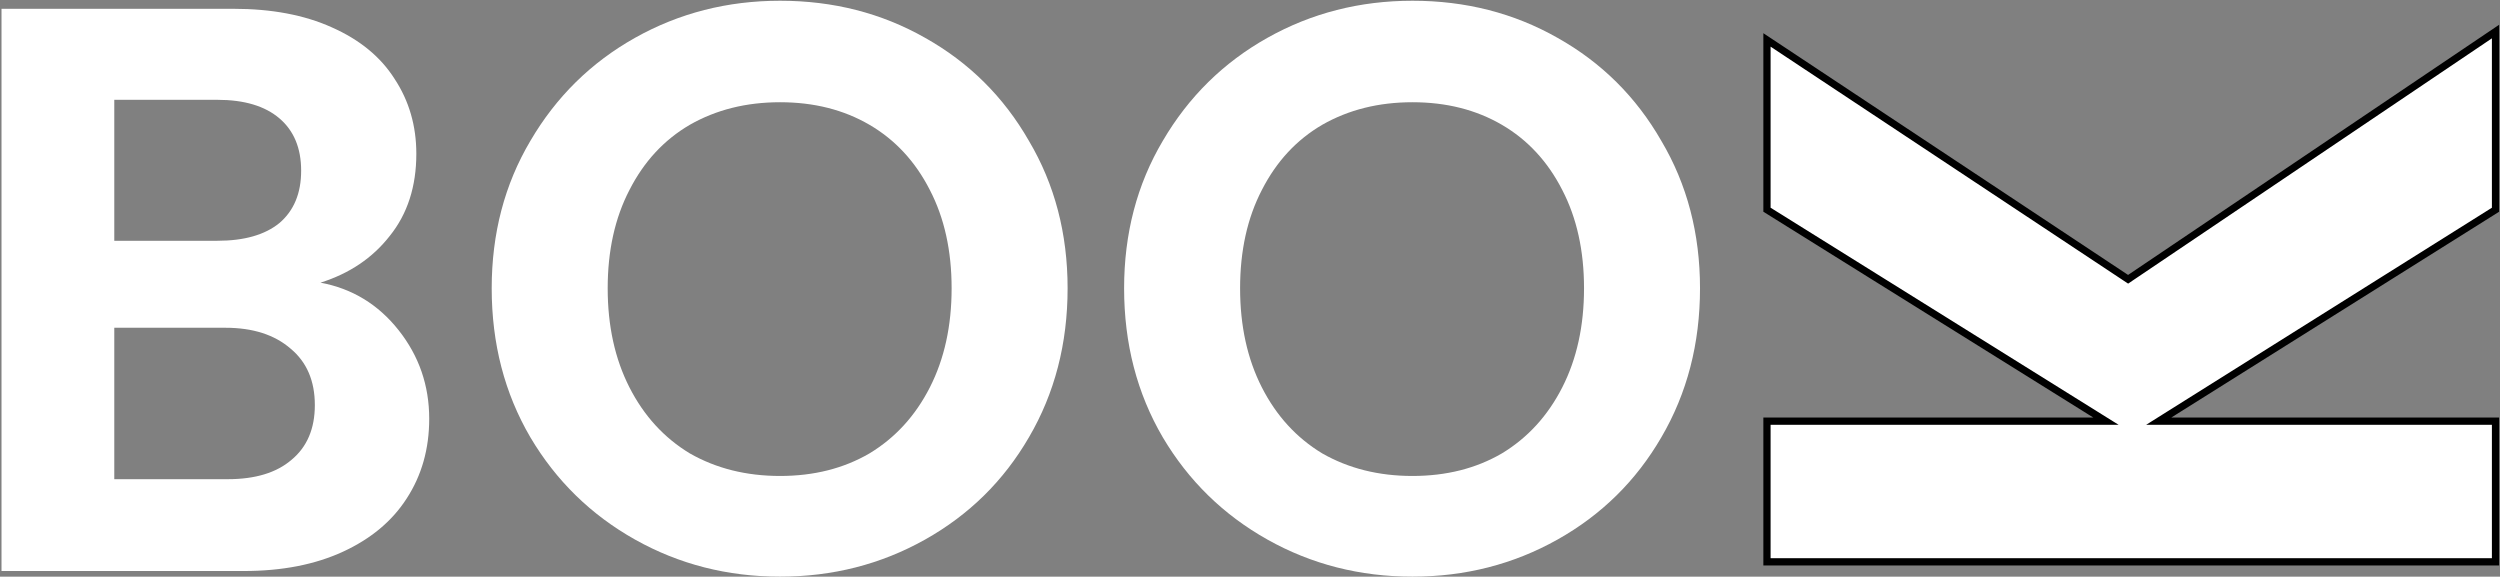
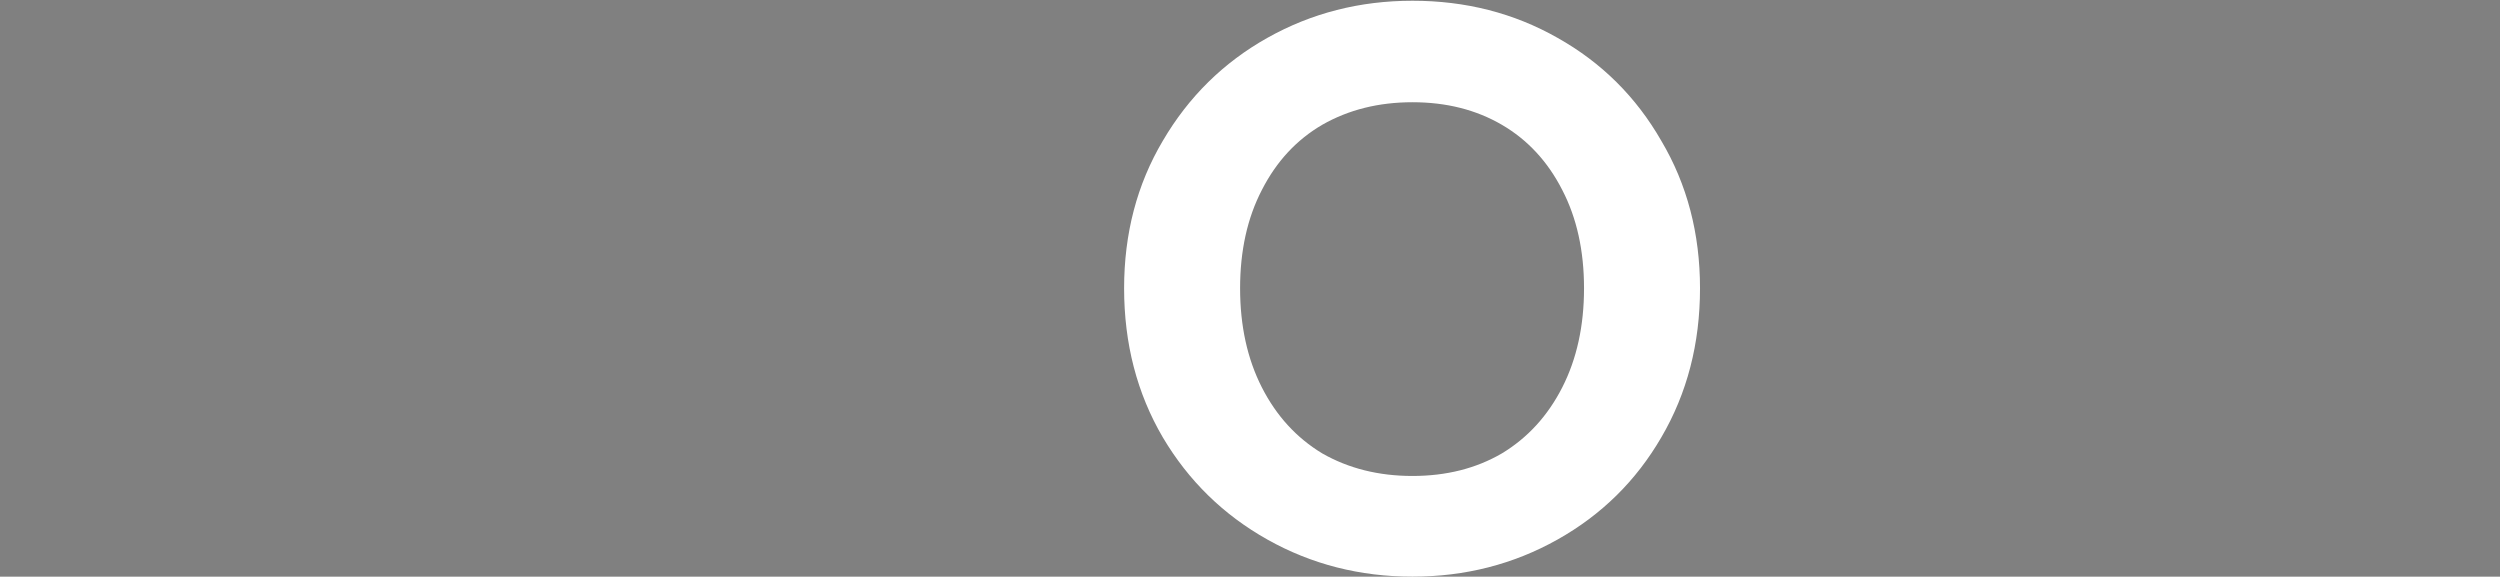
<svg xmlns="http://www.w3.org/2000/svg" width="1383" height="319" viewBox="0 0 1383 319" fill="none">
  <rect x="0" y="0" width="1383" height="319" fill="#808080" stroke="none" />
-   <path d="M177.289 156.364C194.815 159.631 209.222 168.394 220.51 182.653C231.798 196.911 237.442 213.249 237.442 231.666C237.442 248.301 233.283 263.006 224.966 275.779C216.945 288.255 205.212 298.058 189.765 305.187C174.318 312.316 156.049 315.881 134.959 315.881H0.839V4.867H129.166C150.257 4.867 168.377 8.283 183.527 15.115C198.974 21.947 210.559 31.453 218.282 43.632C226.302 55.811 230.313 69.624 230.313 85.071C230.313 103.191 225.411 118.341 215.609 130.52C206.103 142.699 193.33 151.314 177.289 156.364ZM63.22 133.193H120.255C135.107 133.193 146.544 129.926 154.564 123.391C162.585 116.559 166.595 106.904 166.595 94.428C166.595 81.952 162.585 72.298 154.564 65.465C146.544 58.633 135.107 55.217 120.255 55.217H63.22V133.193ZM126.047 265.085C141.197 265.085 152.93 261.52 161.248 254.391C169.862 247.262 174.17 237.162 174.17 224.092C174.17 210.724 169.714 200.327 160.802 192.901C151.891 185.178 139.86 181.316 124.71 181.316H63.22V265.085H126.047Z" fill="white" />
-   <path d="M431.526 319C402.415 319 375.68 312.168 351.322 298.503C326.964 284.839 307.655 265.976 293.397 241.915C279.138 217.556 272.009 190.079 272.009 159.483C272.009 129.183 279.138 102.003 293.397 77.942C307.655 53.583 326.964 34.572 351.322 20.907C375.68 7.243 402.415 0.411 431.526 0.411C460.935 0.411 487.669 7.243 511.731 20.907C536.089 34.572 555.249 53.583 569.21 77.942C583.469 102.003 590.598 129.183 590.598 159.483C590.598 190.079 583.469 217.556 569.21 241.915C555.249 265.976 536.089 284.839 511.731 298.503C487.372 312.168 460.638 319 431.526 319ZM431.526 263.303C450.241 263.303 466.727 259.144 480.986 250.826C495.244 242.212 506.384 230.033 514.404 214.289C522.425 198.545 526.435 180.276 526.435 159.483C526.435 138.689 522.425 120.569 514.404 105.122C506.384 89.378 495.244 77.348 480.986 69.03C466.727 60.713 450.241 56.554 431.526 56.554C412.812 56.554 396.177 60.713 381.622 69.03C367.363 77.348 356.224 89.378 348.203 105.122C340.183 120.569 336.172 138.689 336.172 159.483C336.172 180.276 340.183 198.545 348.203 214.289C356.224 230.033 367.363 242.212 381.622 250.826C396.177 259.144 412.812 263.303 431.526 263.303Z" fill="white" />
  <path d="M781.376 319C752.265 319 725.53 312.168 701.171 298.503C676.813 284.839 657.505 265.976 643.246 241.915C628.988 217.556 621.858 190.079 621.858 159.483C621.858 129.183 628.988 102.003 643.246 77.942C657.505 53.583 676.813 34.572 701.171 20.907C725.53 7.243 752.265 0.411 781.376 0.411C810.784 0.411 837.519 7.243 861.58 20.907C885.938 34.572 905.098 53.583 919.06 77.942C933.318 102.003 940.447 129.183 940.447 159.483C940.447 190.079 933.318 217.556 919.06 241.915C905.098 265.976 885.938 284.839 861.58 298.503C837.222 312.168 810.487 319 781.376 319ZM781.376 263.303C800.09 263.303 816.576 259.144 830.835 250.826C845.094 242.212 856.233 230.033 864.253 214.289C872.274 198.545 876.284 180.276 876.284 159.483C876.284 138.689 872.274 120.569 864.253 105.122C856.233 89.378 845.094 77.348 830.835 69.03C816.576 60.713 800.09 56.554 781.376 56.554C762.661 56.554 746.026 60.713 731.471 69.03C717.212 77.348 706.073 89.378 698.052 105.122C690.032 120.569 686.022 138.689 686.022 159.483C686.022 180.276 690.032 198.545 698.052 214.289C706.073 230.033 717.212 242.212 731.471 250.826C746.026 259.144 762.661 263.303 781.376 263.303Z" fill="white" />
-   <path d="M1178.37 153.748L1380.52 17.45V116.02L1200.1 229.289L1194.22 232.983H1201.17L1380.52 232.983V310.797H977.489V232.983H1158.01H1165L1159.07 229.286L977.489 116.017V22.089L1176.15 153.757L1177.27 154.495L1178.37 153.748Z" fill="white" stroke="black" stroke-width="4" />
</svg>